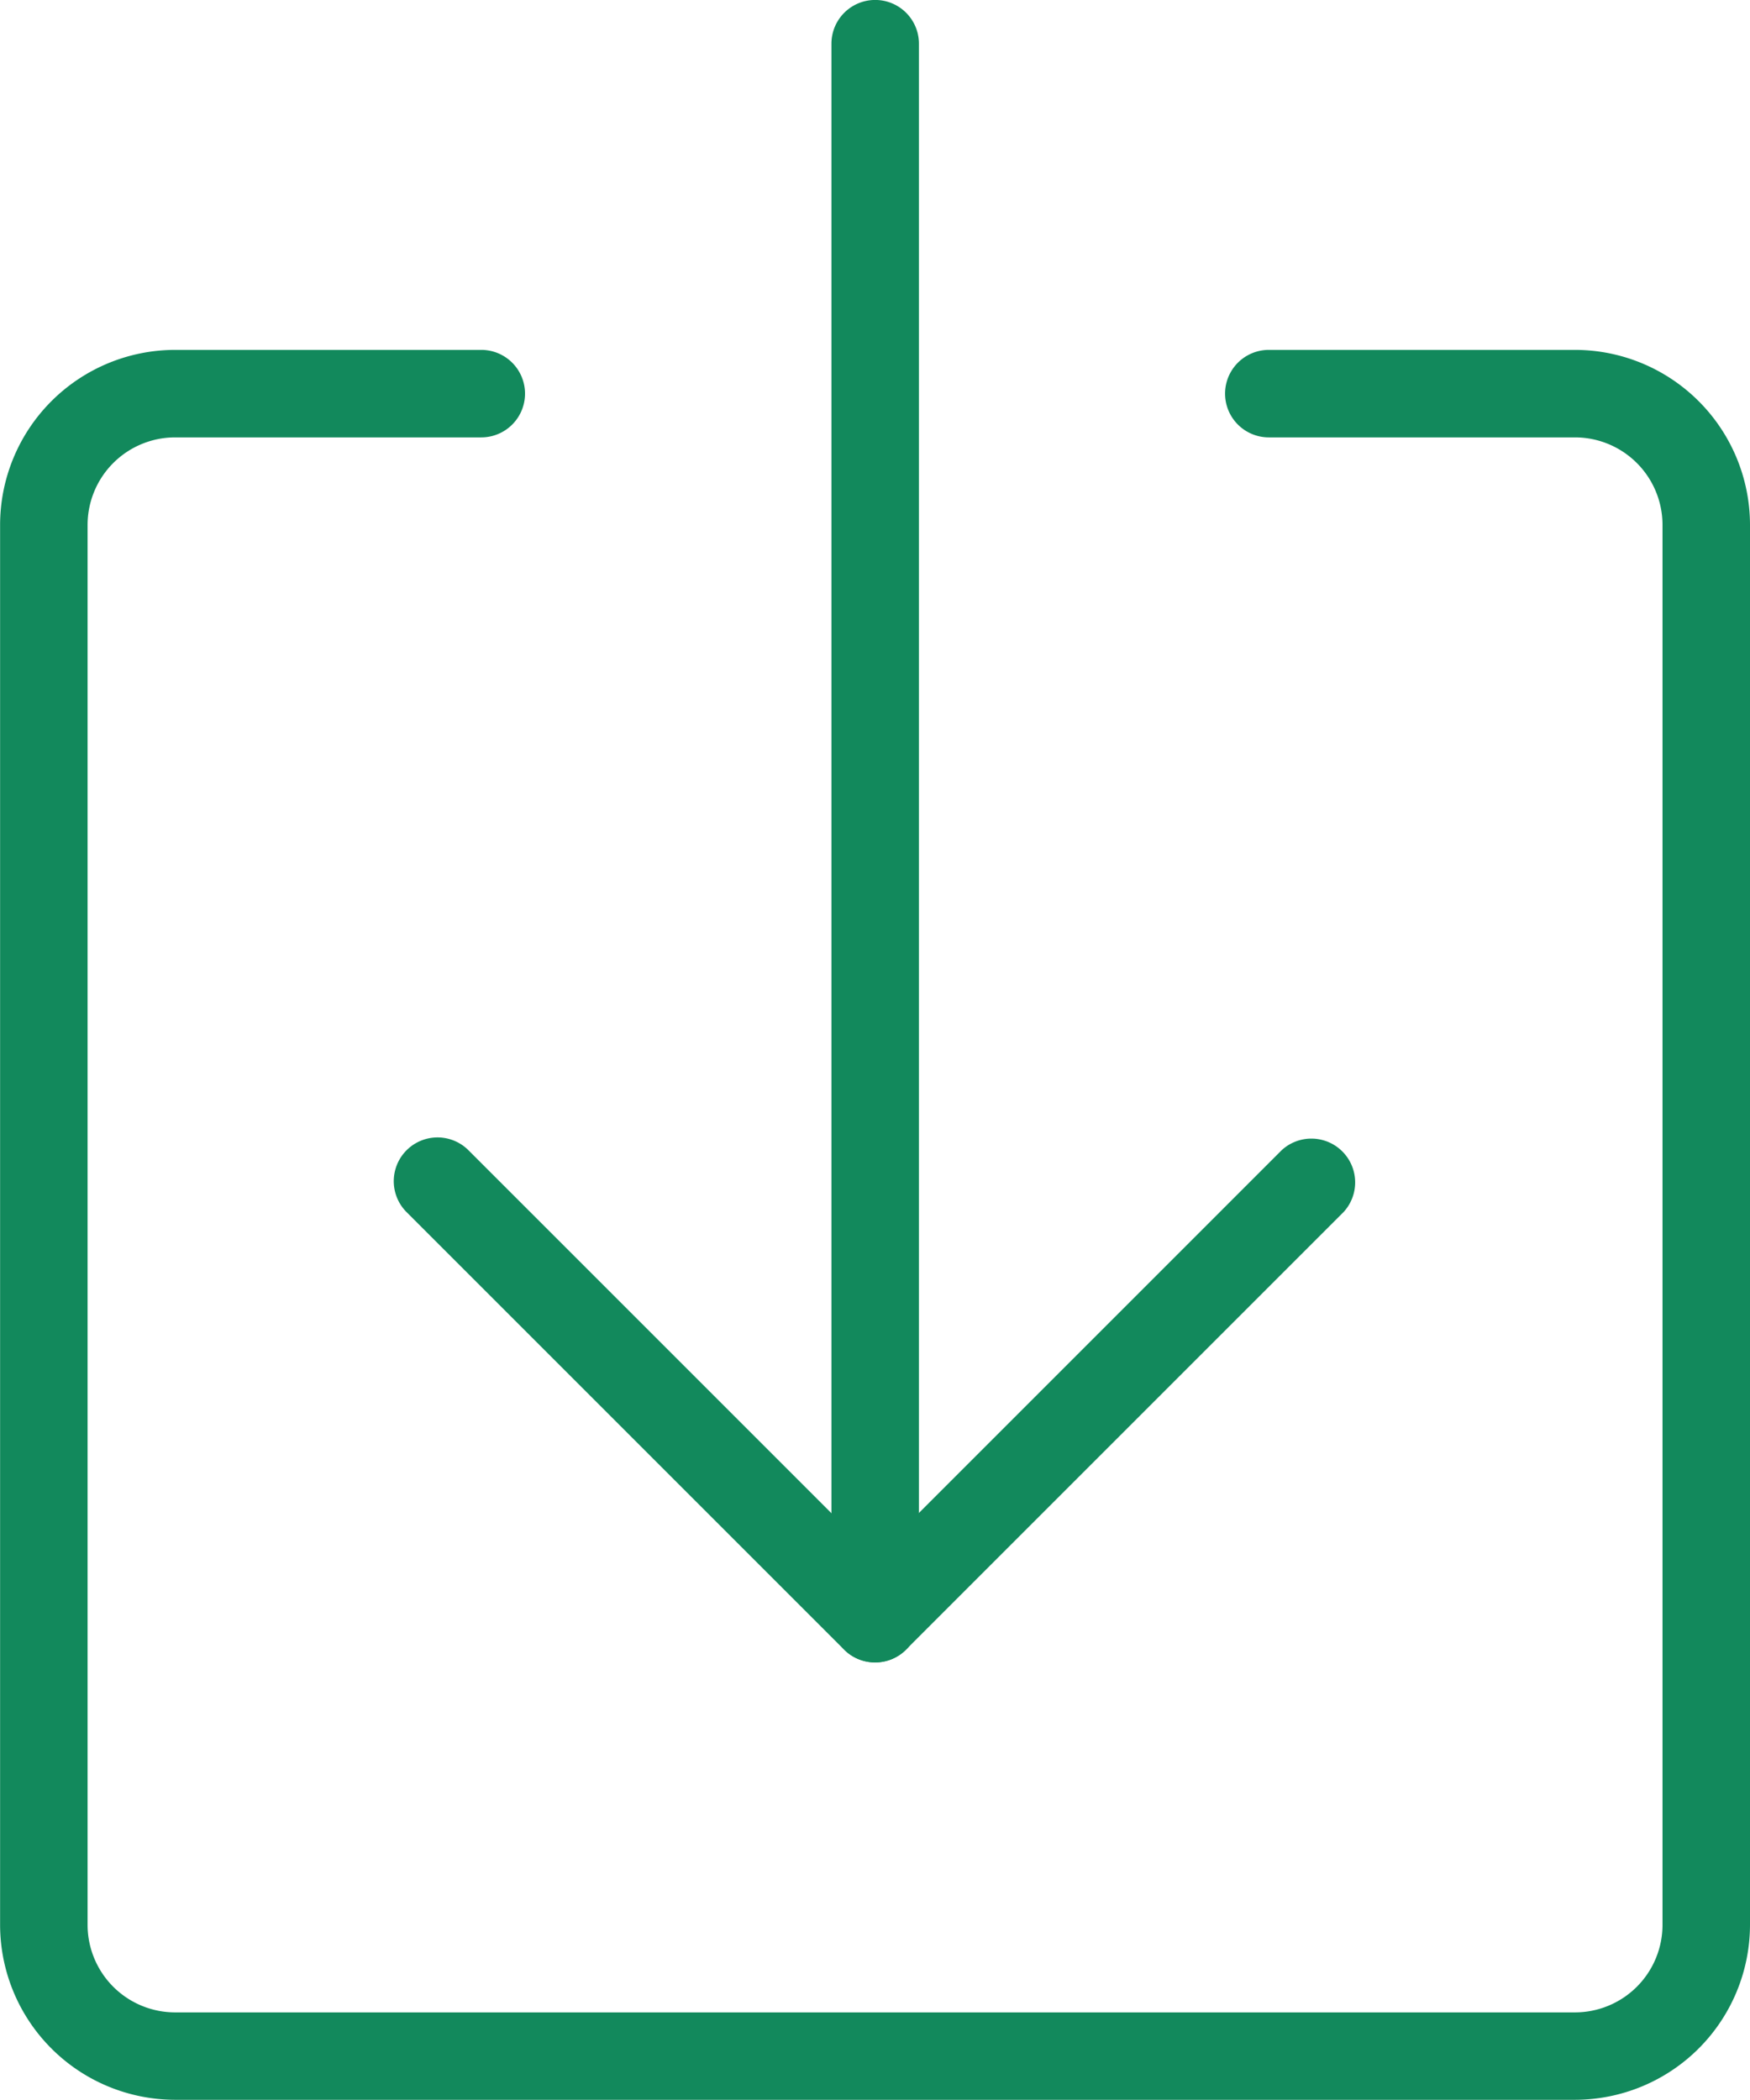
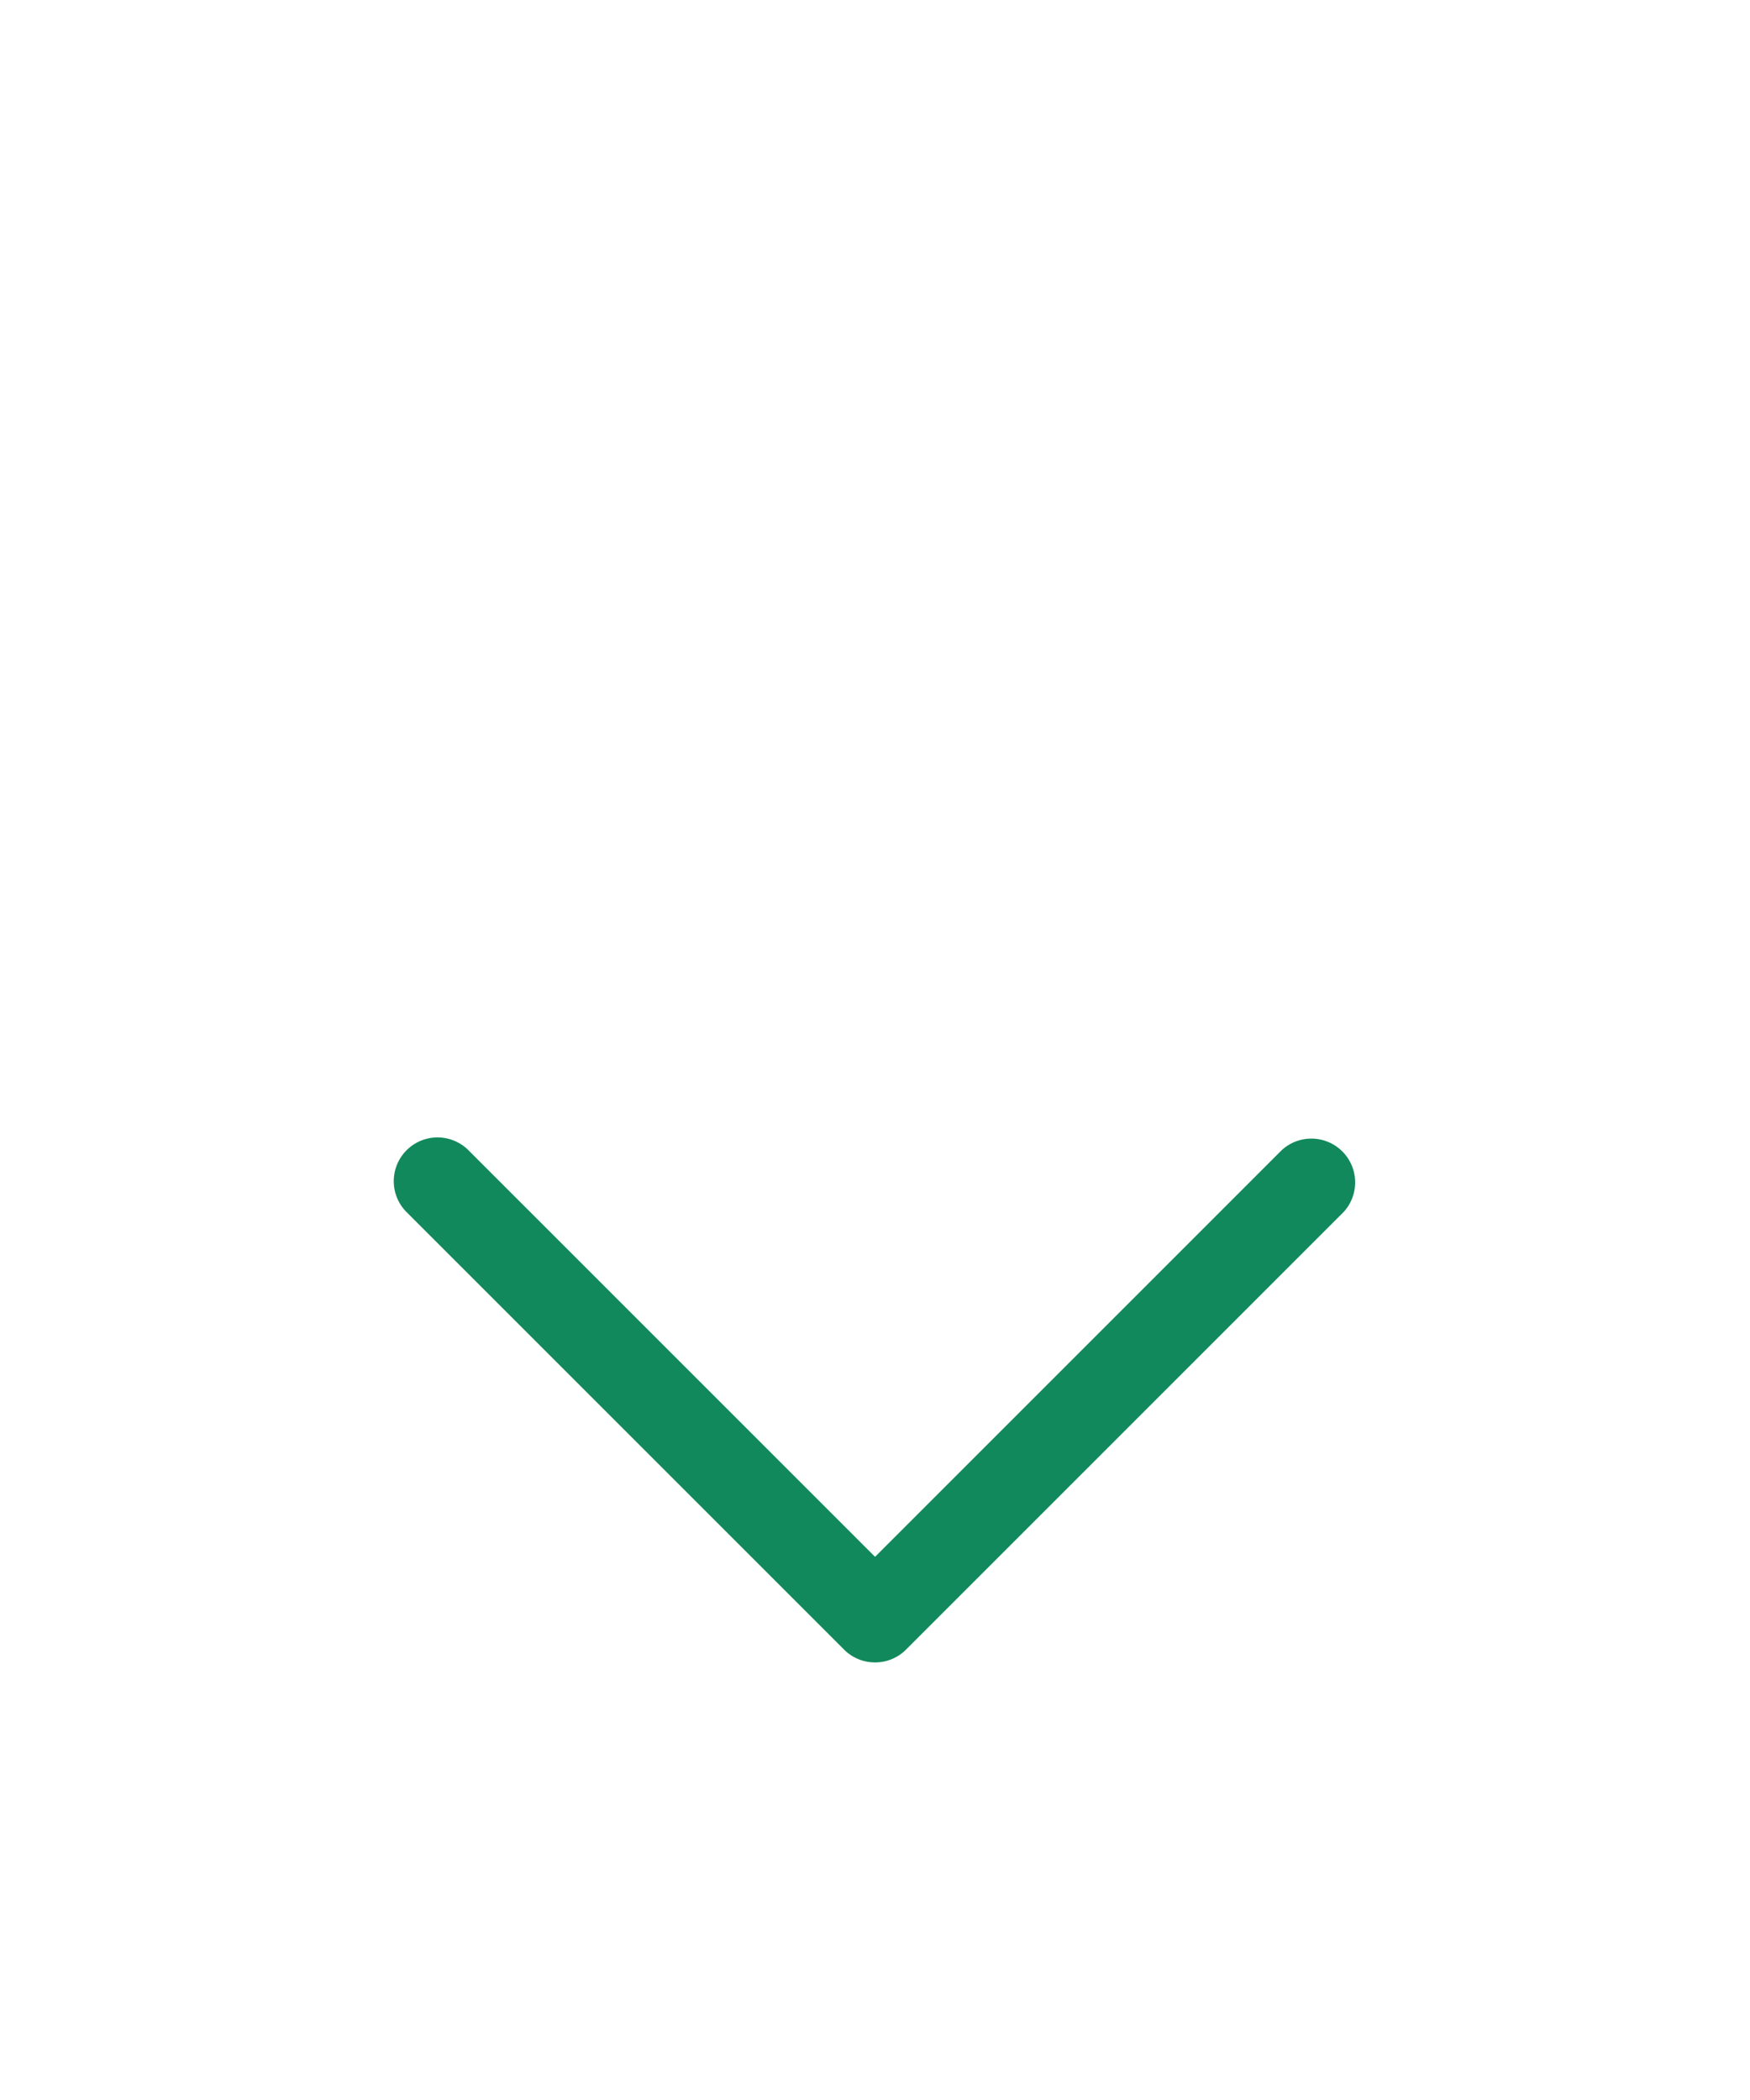
<svg xmlns="http://www.w3.org/2000/svg" width="18.861" height="22.632" viewBox="0 0 18.861 22.632">
  <g id="Group_6244" data-name="Group 6244" transform="translate(-255.652 -1414.184)">
    <g id="Group_3580" data-name="Group 3580" transform="translate(255.652 1417.955)">
-       <path id="Path_4284" data-name="Path 4284" d="M2066.975,634.86h-15.088a1.888,1.888,0,0,1-1.886-1.886V617.886a1.888,1.888,0,0,1,1.886-1.886h3.3a.471.471,0,0,1,0,.943h-3.3a.944.944,0,0,0-.943.943v15.089a.944.944,0,0,0,.943.943h15.088a.944.944,0,0,0,.943-.943V617.886a.944.944,0,0,0-.943-.943h-3.3a.471.471,0,0,1,0-.943h3.3a1.888,1.888,0,0,1,1.886,1.886v15.089A1.888,1.888,0,0,1,2066.975,634.86Z" transform="translate(-2050 -616)" fill="#12895c" />
-     </g>
+       </g>
    <g id="Group_3581" data-name="Group 3581" transform="translate(259.896 1426.443)">
      <path id="Path_4285" data-name="Path 4285" d="M2091.186,693.658a.471.471,0,0,1-.333-.138l-4.715-4.715a.471.471,0,0,1,.667-.667l4.382,4.382,4.382-4.382a.472.472,0,0,1,.667.667l-4.715,4.715A.47.47,0,0,1,2091.186,693.658Z" transform="translate(-2086 -688)" fill="#12895c" />
    </g>
    <g id="Group_3582" data-name="Group 3582" transform="translate(264.613 1414.184)">
-       <path id="Path_4286" data-name="Path 4286" d="M2126.471,601.917a.471.471,0,0,1-.471-.472V584.471a.471.471,0,1,1,.943,0v16.974A.471.471,0,0,1,2126.471,601.917Z" transform="translate(-2126 -584)" fill="#12895c" />
-     </g>
+       </g>
  </g>
</svg>